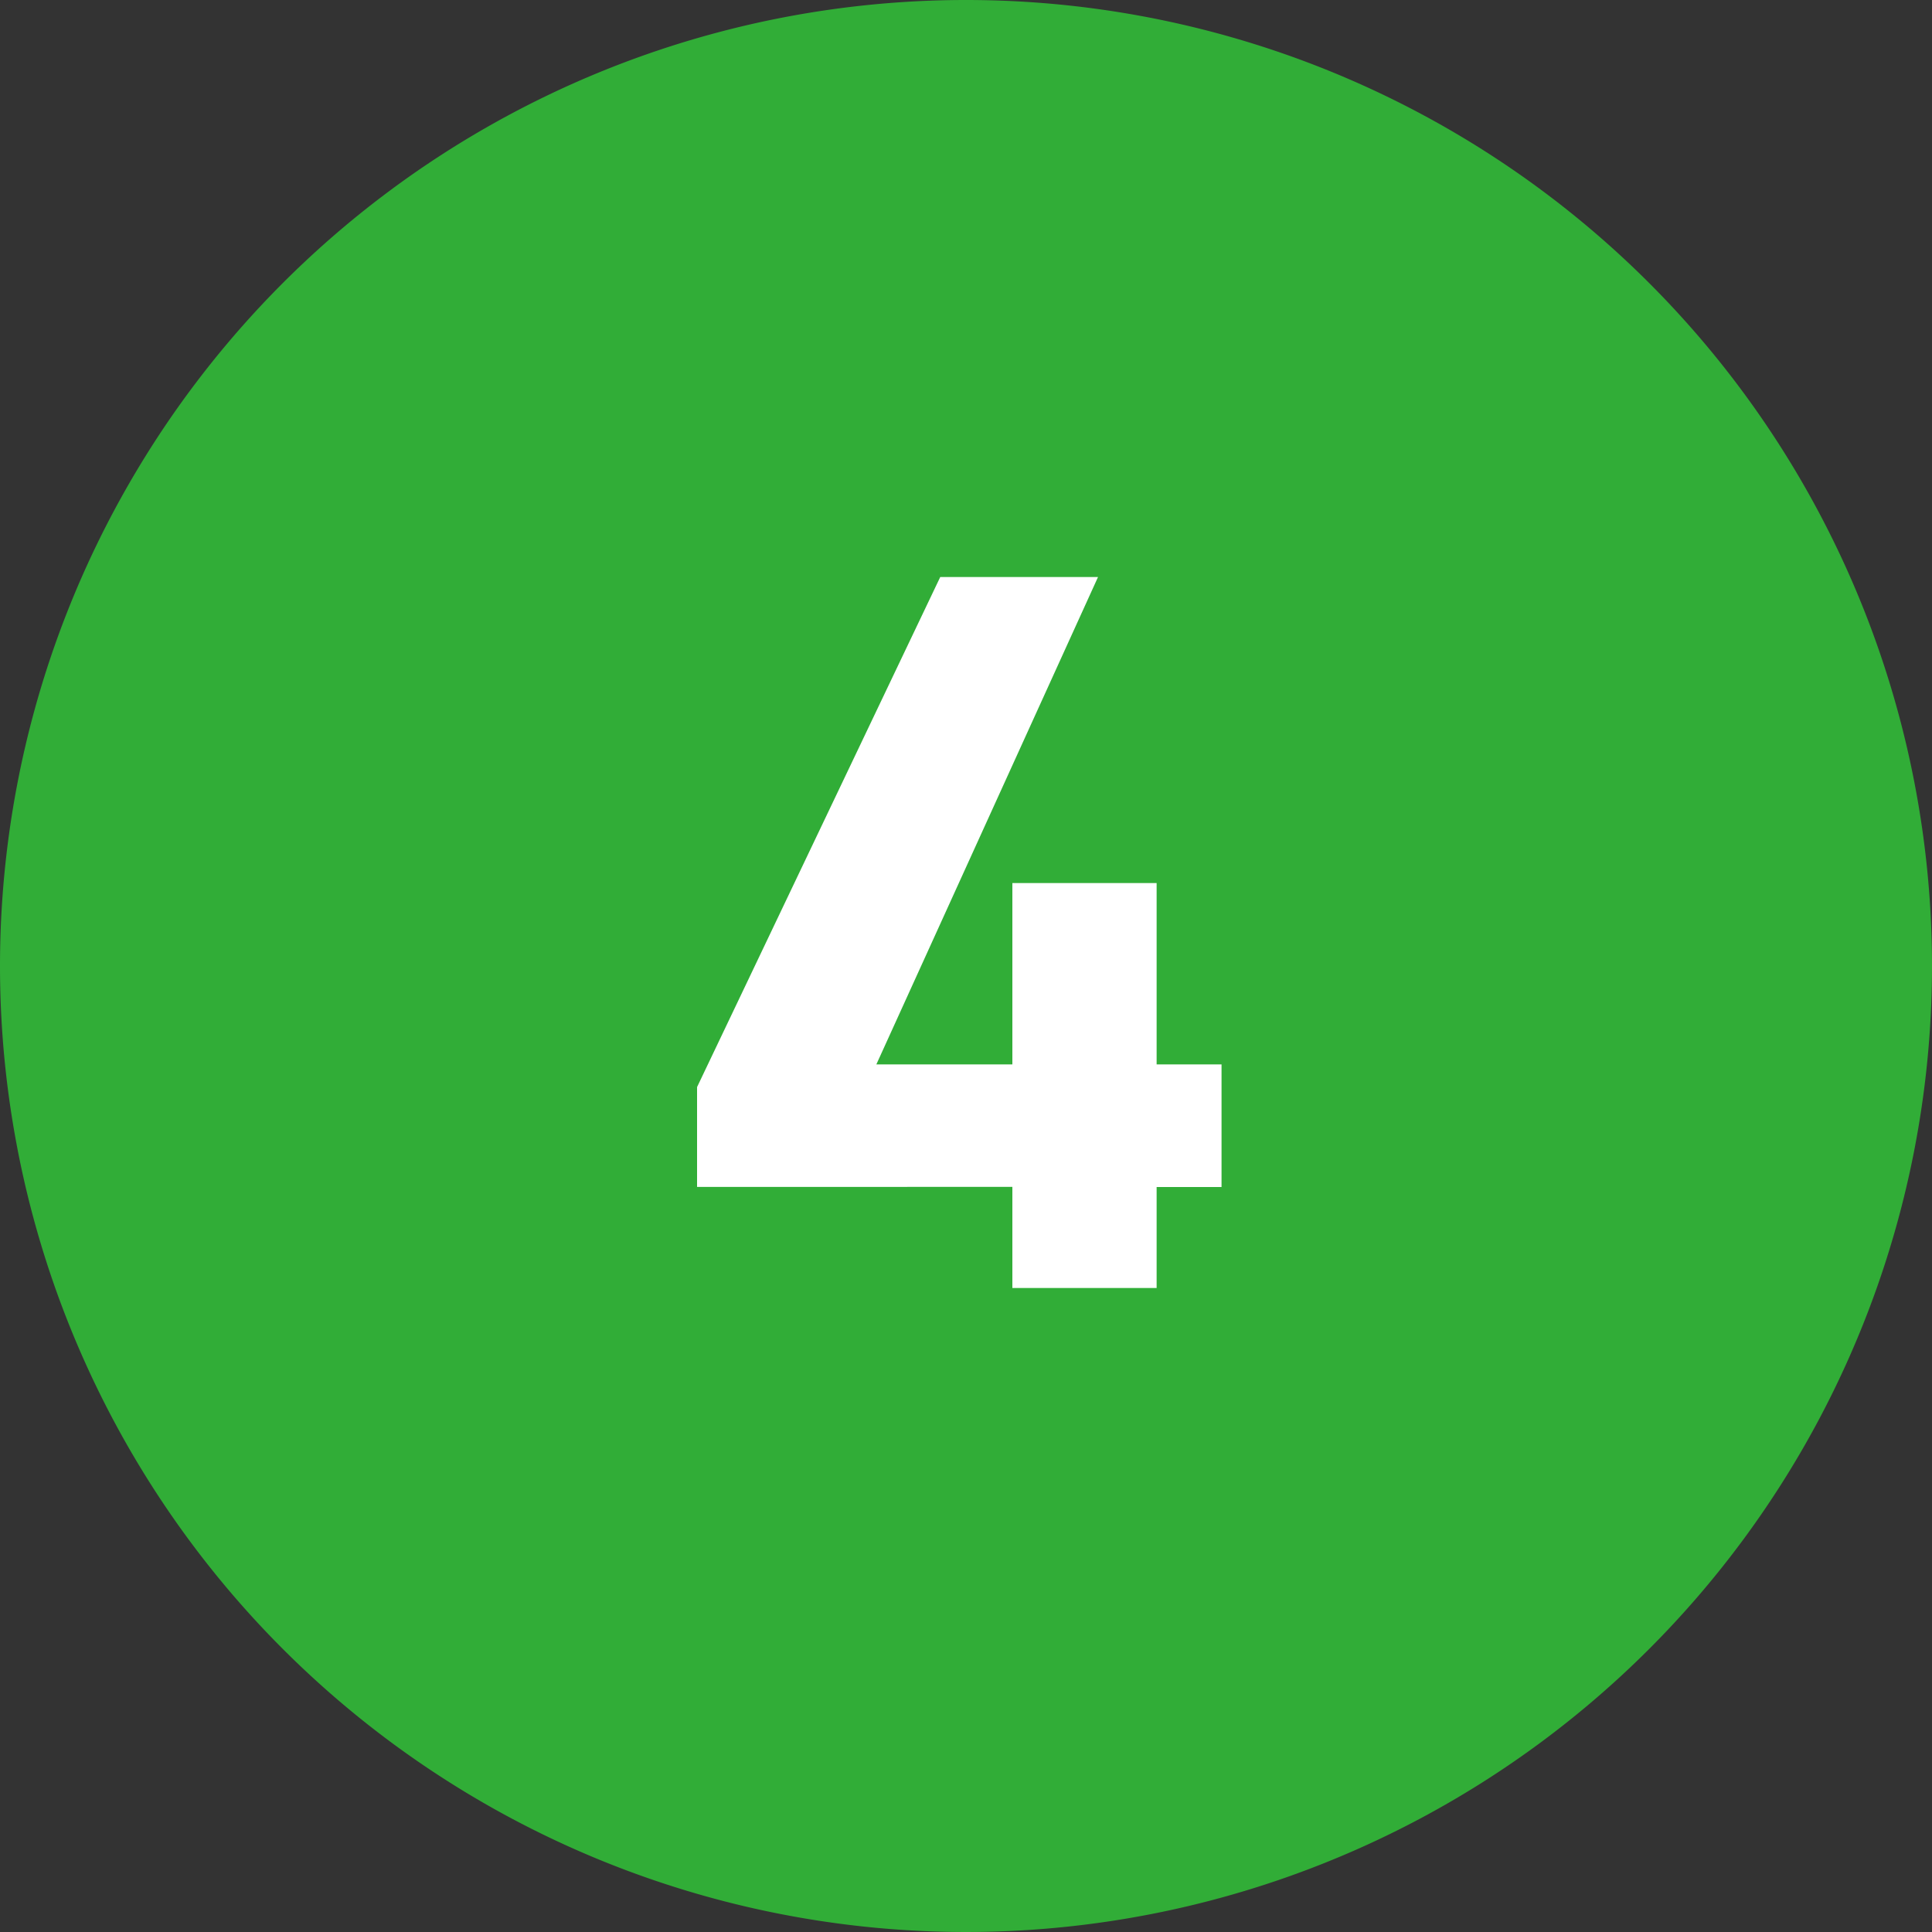
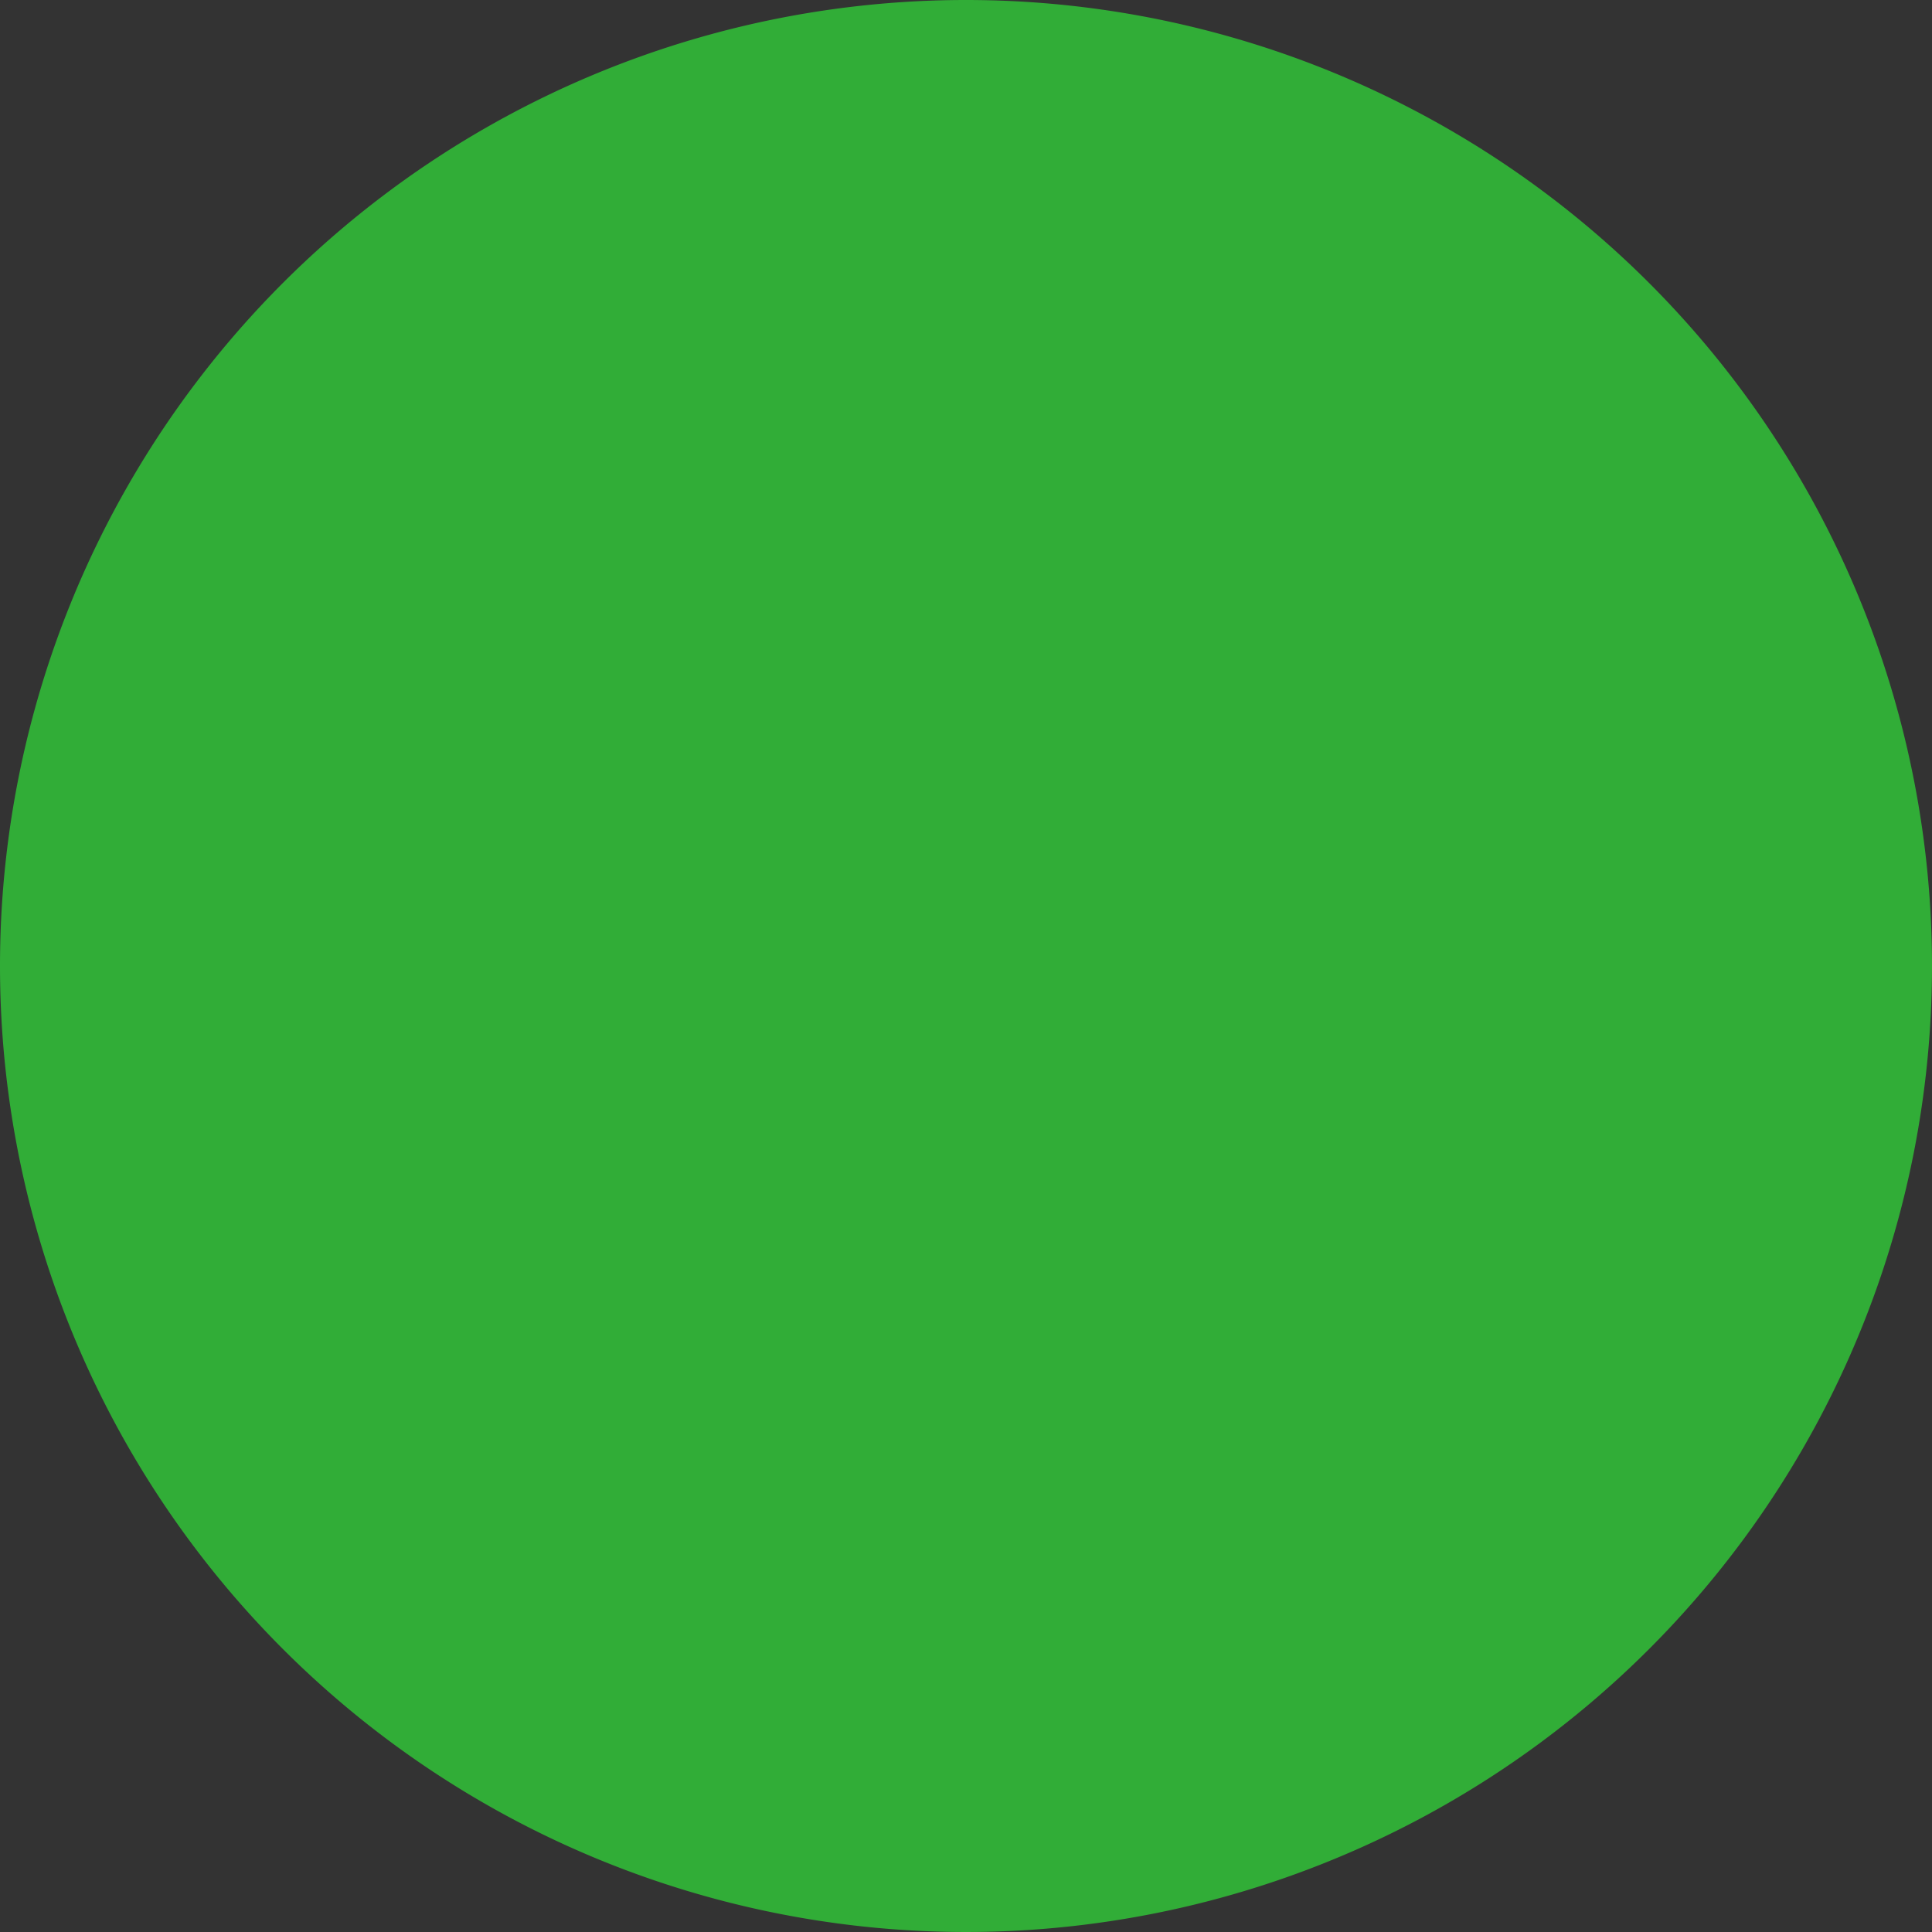
<svg xmlns="http://www.w3.org/2000/svg" width="60" height="60" viewBox="0 0 60 60">
  <rect x="0" y="0" width="60" height="60" fill="#333333" stroke="none" />
  <g id="emergency_num4" transform="translate(-1519 -7218.711)">
-     <path id="パス_708" data-name="パス 708" d="M30,0A30,30,0,1,1,0,30,30,30,0,0,1,30,0Z" transform="translate(1519 7218.711)" fill="#31ad37" />
-     <path id="パス_709" data-name="パス 709" d="M-.8-22.08-8.352-6.24v3.1H1.44V0H5.92V-3.136H7.936V-6.944H5.92v-5.632H1.44v5.632H-2.784L4.1-22.08Z" transform="translate(1549 7258.711)" fill="#fff" />
+     <path id="パス_708" data-name="パス 708" d="M30,0A30,30,0,1,1,0,30,30,30,0,0,1,30,0" transform="translate(1519 7218.711)" fill="#31ad37" />
  </g>
</svg>